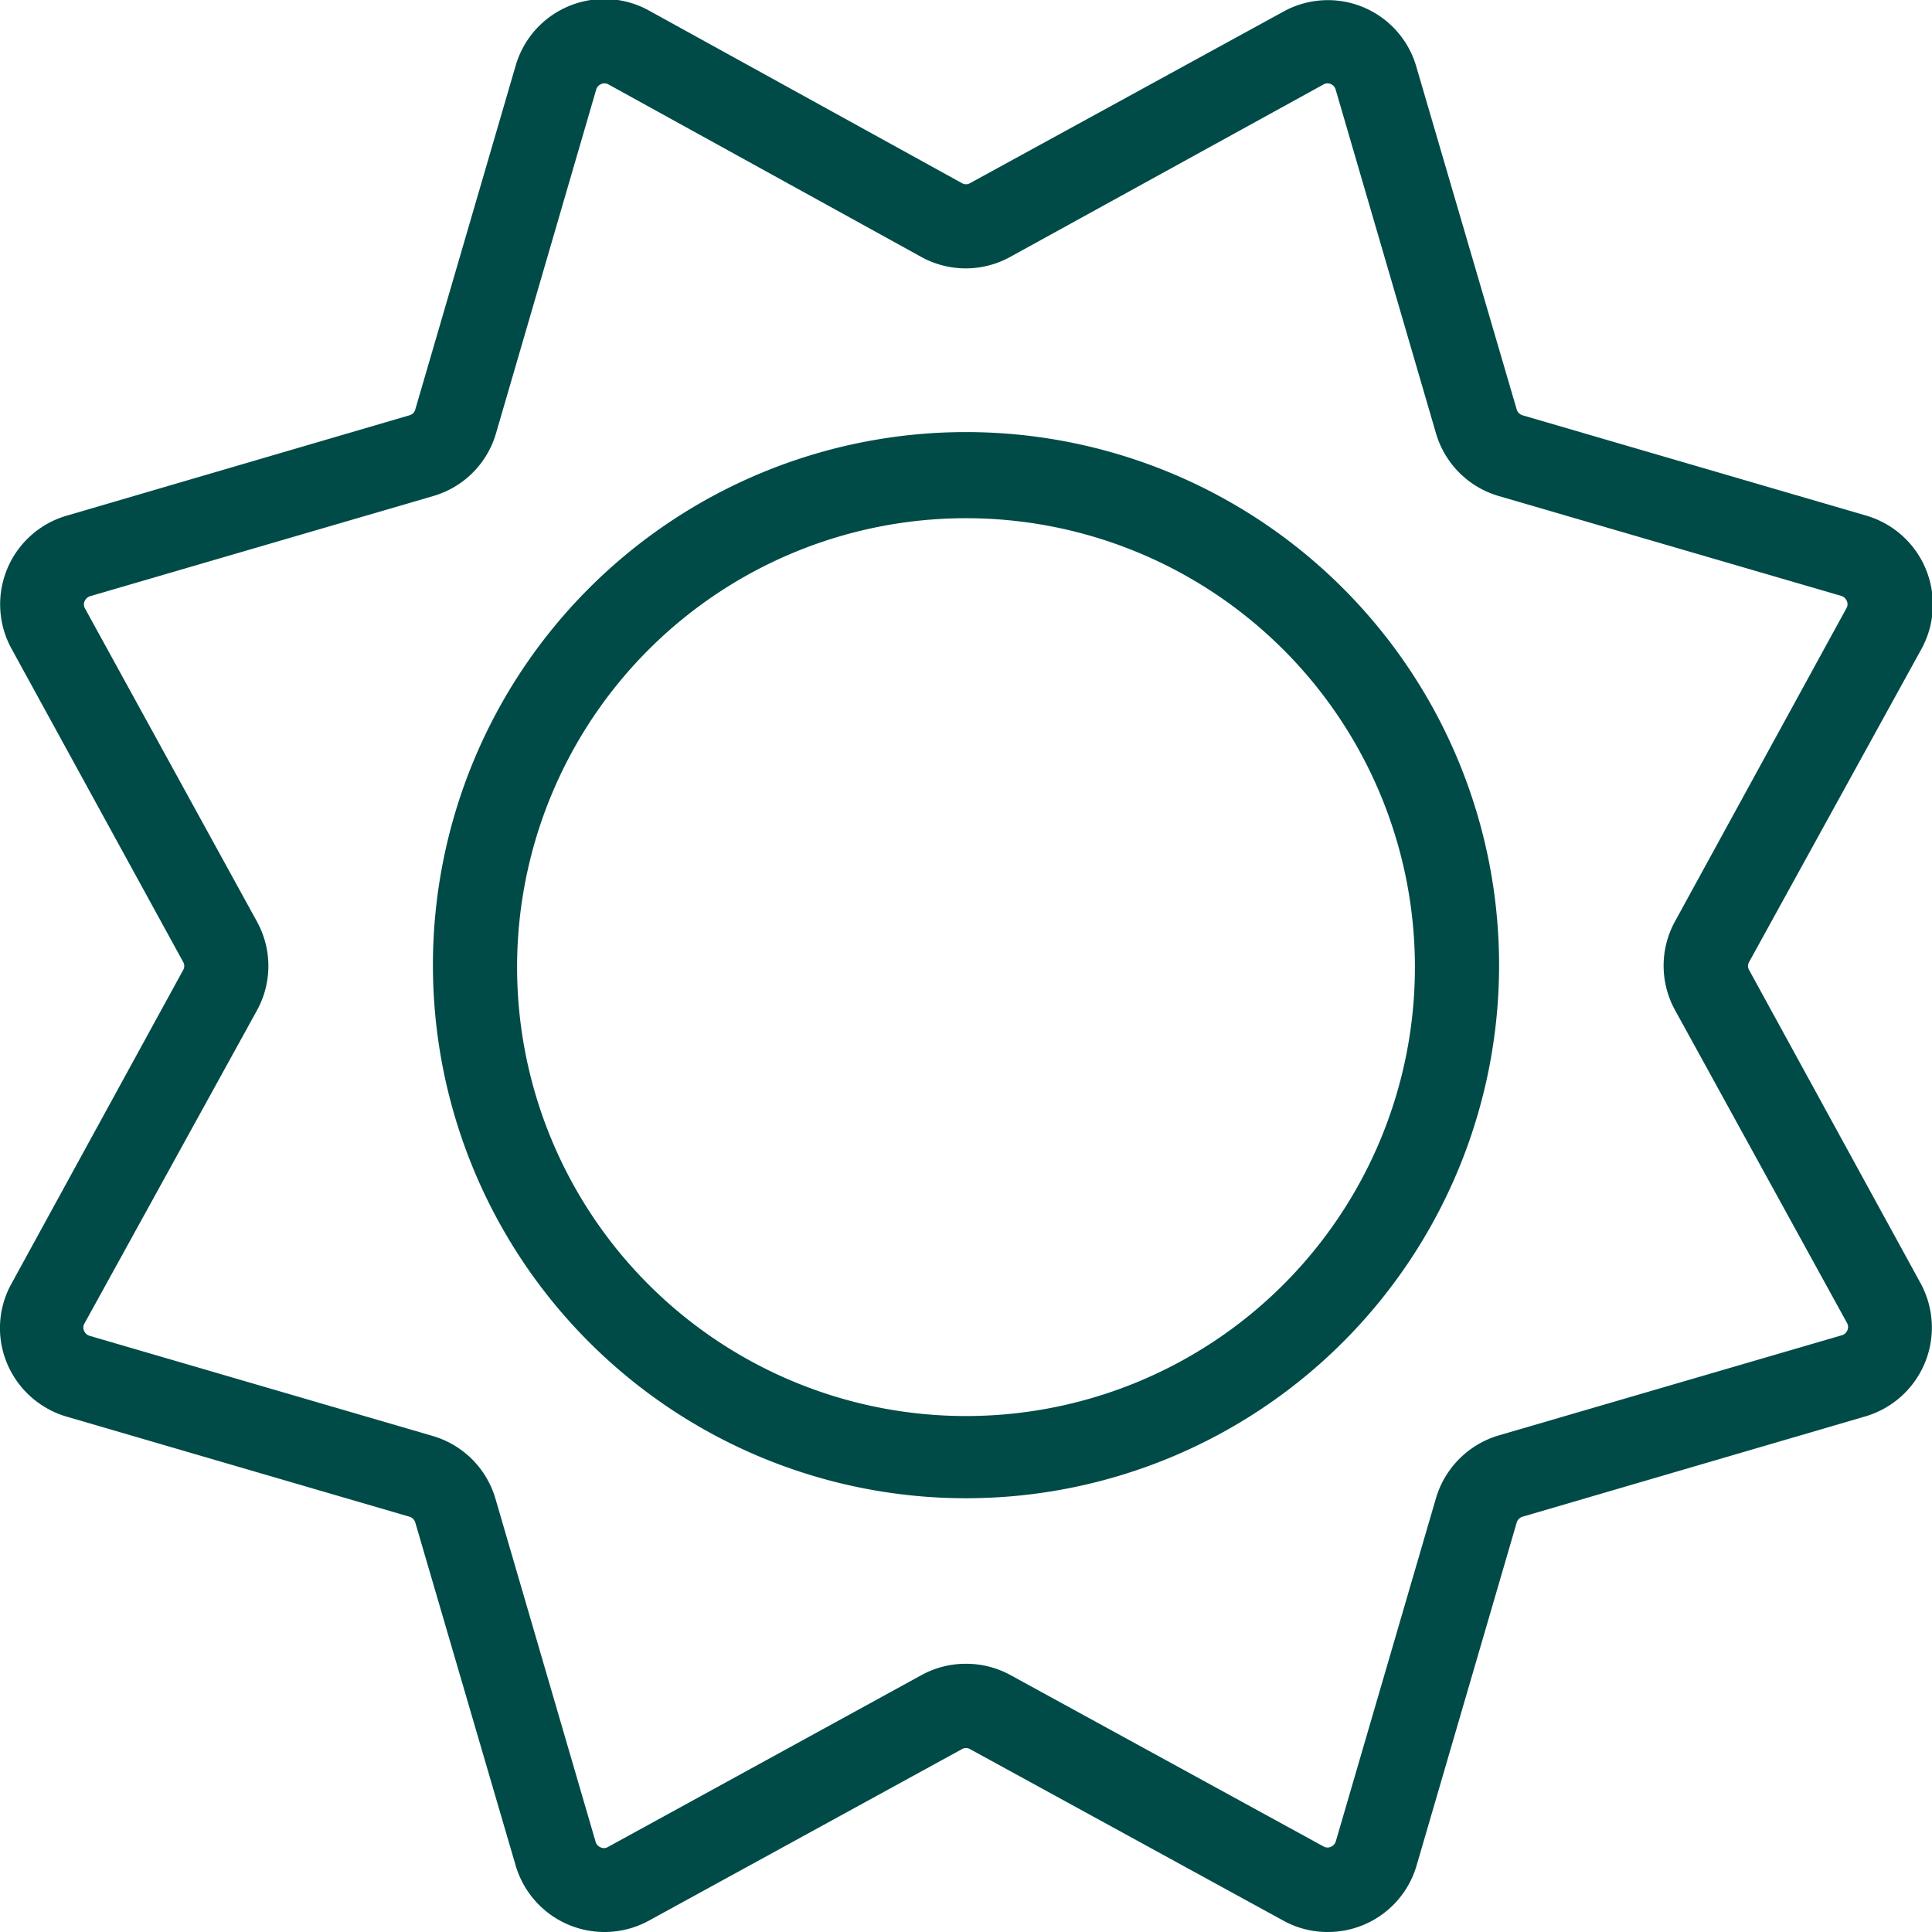
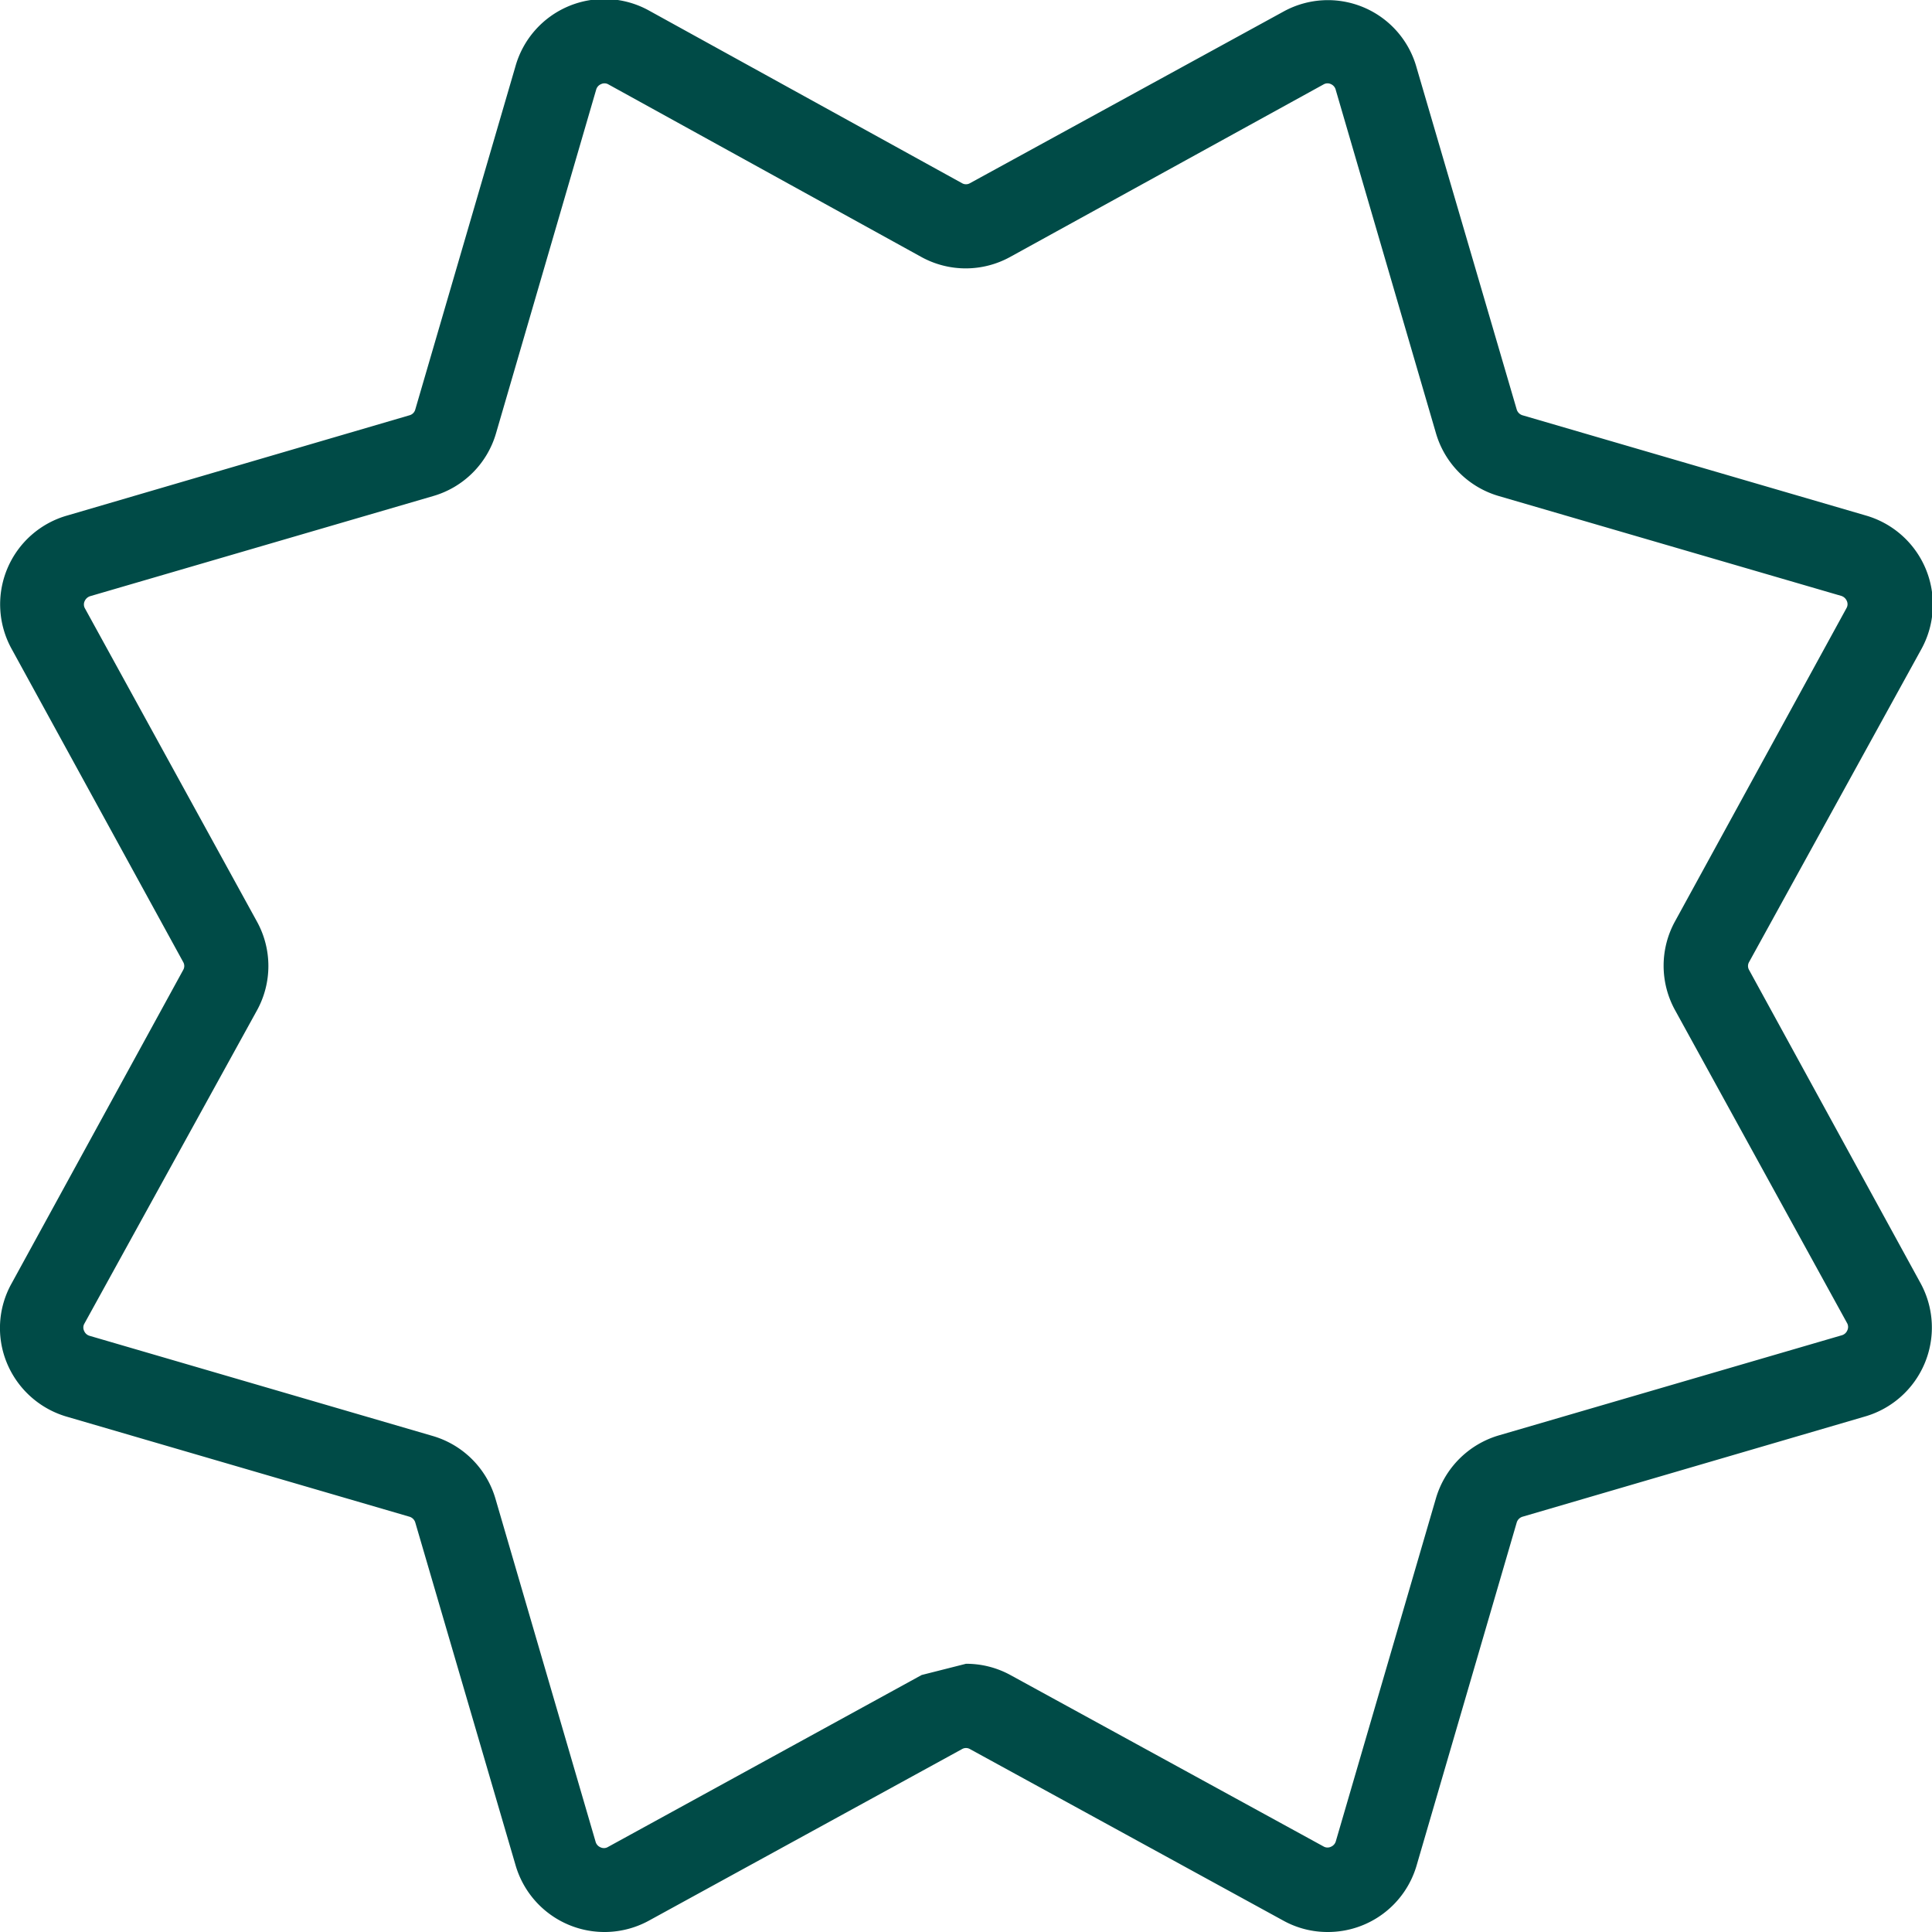
<svg xmlns="http://www.w3.org/2000/svg" viewBox="0 0 68.86 68.86">
  <g id="Layer_2" data-name="Layer 2">
    <g id="Layer_1-2" data-name="Layer 1">
-       <path d="M47.33,68.86a3.25,3.25,0,0,1-1.58-.4L34.57,62.34a.28.28,0,0,0-.28,0L23.12,68.46a3.3,3.3,0,0,1-4.75-2L14.8,54.26a.31.31,0,0,0-.2-.2L2.37,50.49a3.31,3.31,0,0,1-2.12-1.9,3.26,3.26,0,0,1,.16-2.84L6.53,34.57a.28.28,0,0,0,0-.28L.41,23.12a3.29,3.29,0,0,1,2-4.75L14.6,14.8a.29.29,0,0,0,.2-.2L18.37,2.37a3.29,3.29,0,0,1,4.75-2L34.29,6.53a.28.28,0,0,0,.28,0L45.75.41a3.28,3.28,0,0,1,4.74,2L54.06,14.6a.31.31,0,0,0,.2.2l12.23,3.57a3.3,3.3,0,0,1,2,4.75L62.34,34.29a.28.28,0,0,0,0,.28l6.12,11.18a3.3,3.3,0,0,1-2,4.74L54.26,54.06a.31.31,0,0,0-.2.2L50.49,66.49a3.29,3.29,0,0,1-3.16,2.37ZM34.43,59.3a3.28,3.28,0,0,1,1.58.4l11.18,6.12a.28.28,0,0,0,.25,0,.3.3,0,0,0,.17-.19l3.57-12.23a3.31,3.31,0,0,1,2.24-2.24l12.23-3.57a.3.3,0,0,0,.19-.17.28.28,0,0,0,0-.25L59.7,36a3.28,3.28,0,0,1,0-3.16l6.12-11.18a.28.28,0,0,0,0-.25.32.32,0,0,0-.19-.17L53.42,17.68a3.29,3.29,0,0,1-2.24-2.24L47.61,3.21A.3.3,0,0,0,47.44,3a.28.28,0,0,0-.25,0L36,9.16a3.28,3.28,0,0,1-3.16,0L21.67,3a.28.28,0,0,0-.25,0,.3.3,0,0,0-.17.19L17.68,15.44a3.28,3.28,0,0,1-2.24,2.24L3.21,21.25a.32.32,0,0,0-.19.17.28.28,0,0,0,0,.25L9.16,32.85a3.28,3.28,0,0,1,0,3.16L3,47.19a.28.28,0,0,0,0,.25.3.3,0,0,0,.19.17l12.23,3.57a3.29,3.29,0,0,1,2.24,2.24l3.57,12.23a.3.3,0,0,0,.17.19.28.28,0,0,0,.25,0L32.85,59.7A3.28,3.28,0,0,1,34.43,59.3Z" style="fill:#004b47" />
-       <path d="M34.43,53.4a19,19,0,1,1,19-19A19,19,0,0,1,34.43,53.4Zm0-34.93a16,16,0,1,0,16,16A16,16,0,0,0,34.43,18.47Z" style="fill:#004b47" />
+       <path d="M47.33,68.86a3.25,3.25,0,0,1-1.58-.4L34.57,62.34a.28.28,0,0,0-.28,0L23.12,68.46a3.3,3.3,0,0,1-4.75-2L14.8,54.26a.31.31,0,0,0-.2-.2L2.37,50.49a3.31,3.31,0,0,1-2.12-1.9,3.26,3.26,0,0,1,.16-2.84L6.53,34.57a.28.28,0,0,0,0-.28L.41,23.12a3.29,3.29,0,0,1,2-4.75L14.6,14.8a.29.29,0,0,0,.2-.2L18.37,2.37a3.29,3.29,0,0,1,4.75-2L34.29,6.53a.28.28,0,0,0,.28,0L45.75.41a3.28,3.28,0,0,1,4.74,2L54.06,14.6a.31.31,0,0,0,.2.2l12.23,3.57a3.3,3.3,0,0,1,2,4.75L62.34,34.29a.28.28,0,0,0,0,.28l6.12,11.18a3.3,3.3,0,0,1-2,4.74L54.26,54.06a.31.31,0,0,0-.2.2L50.49,66.49a3.29,3.29,0,0,1-3.16,2.37ZM34.43,59.3a3.28,3.28,0,0,1,1.58.4l11.18,6.12a.28.28,0,0,0,.25,0,.3.3,0,0,0,.17-.19l3.57-12.23a3.31,3.31,0,0,1,2.24-2.24l12.23-3.57a.3.3,0,0,0,.19-.17.28.28,0,0,0,0-.25L59.7,36a3.28,3.28,0,0,1,0-3.16l6.12-11.18a.28.28,0,0,0,0-.25.32.32,0,0,0-.19-.17L53.42,17.68a3.29,3.29,0,0,1-2.24-2.24L47.61,3.21A.3.3,0,0,0,47.44,3a.28.28,0,0,0-.25,0L36,9.16a3.28,3.28,0,0,1-3.16,0L21.67,3a.28.28,0,0,0-.25,0,.3.3,0,0,0-.17.19L17.68,15.44a3.28,3.28,0,0,1-2.24,2.24L3.21,21.25a.32.32,0,0,0-.19.17.28.28,0,0,0,0,.25L9.16,32.85a3.28,3.28,0,0,1,0,3.16L3,47.19a.28.28,0,0,0,0,.25.3.3,0,0,0,.19.17l12.23,3.57a3.29,3.29,0,0,1,2.24,2.24l3.57,12.23a.3.3,0,0,0,.17.19.28.28,0,0,0,.25,0L32.85,59.7Z" style="fill:#004b47" />
    </g>
  </g>
</svg>